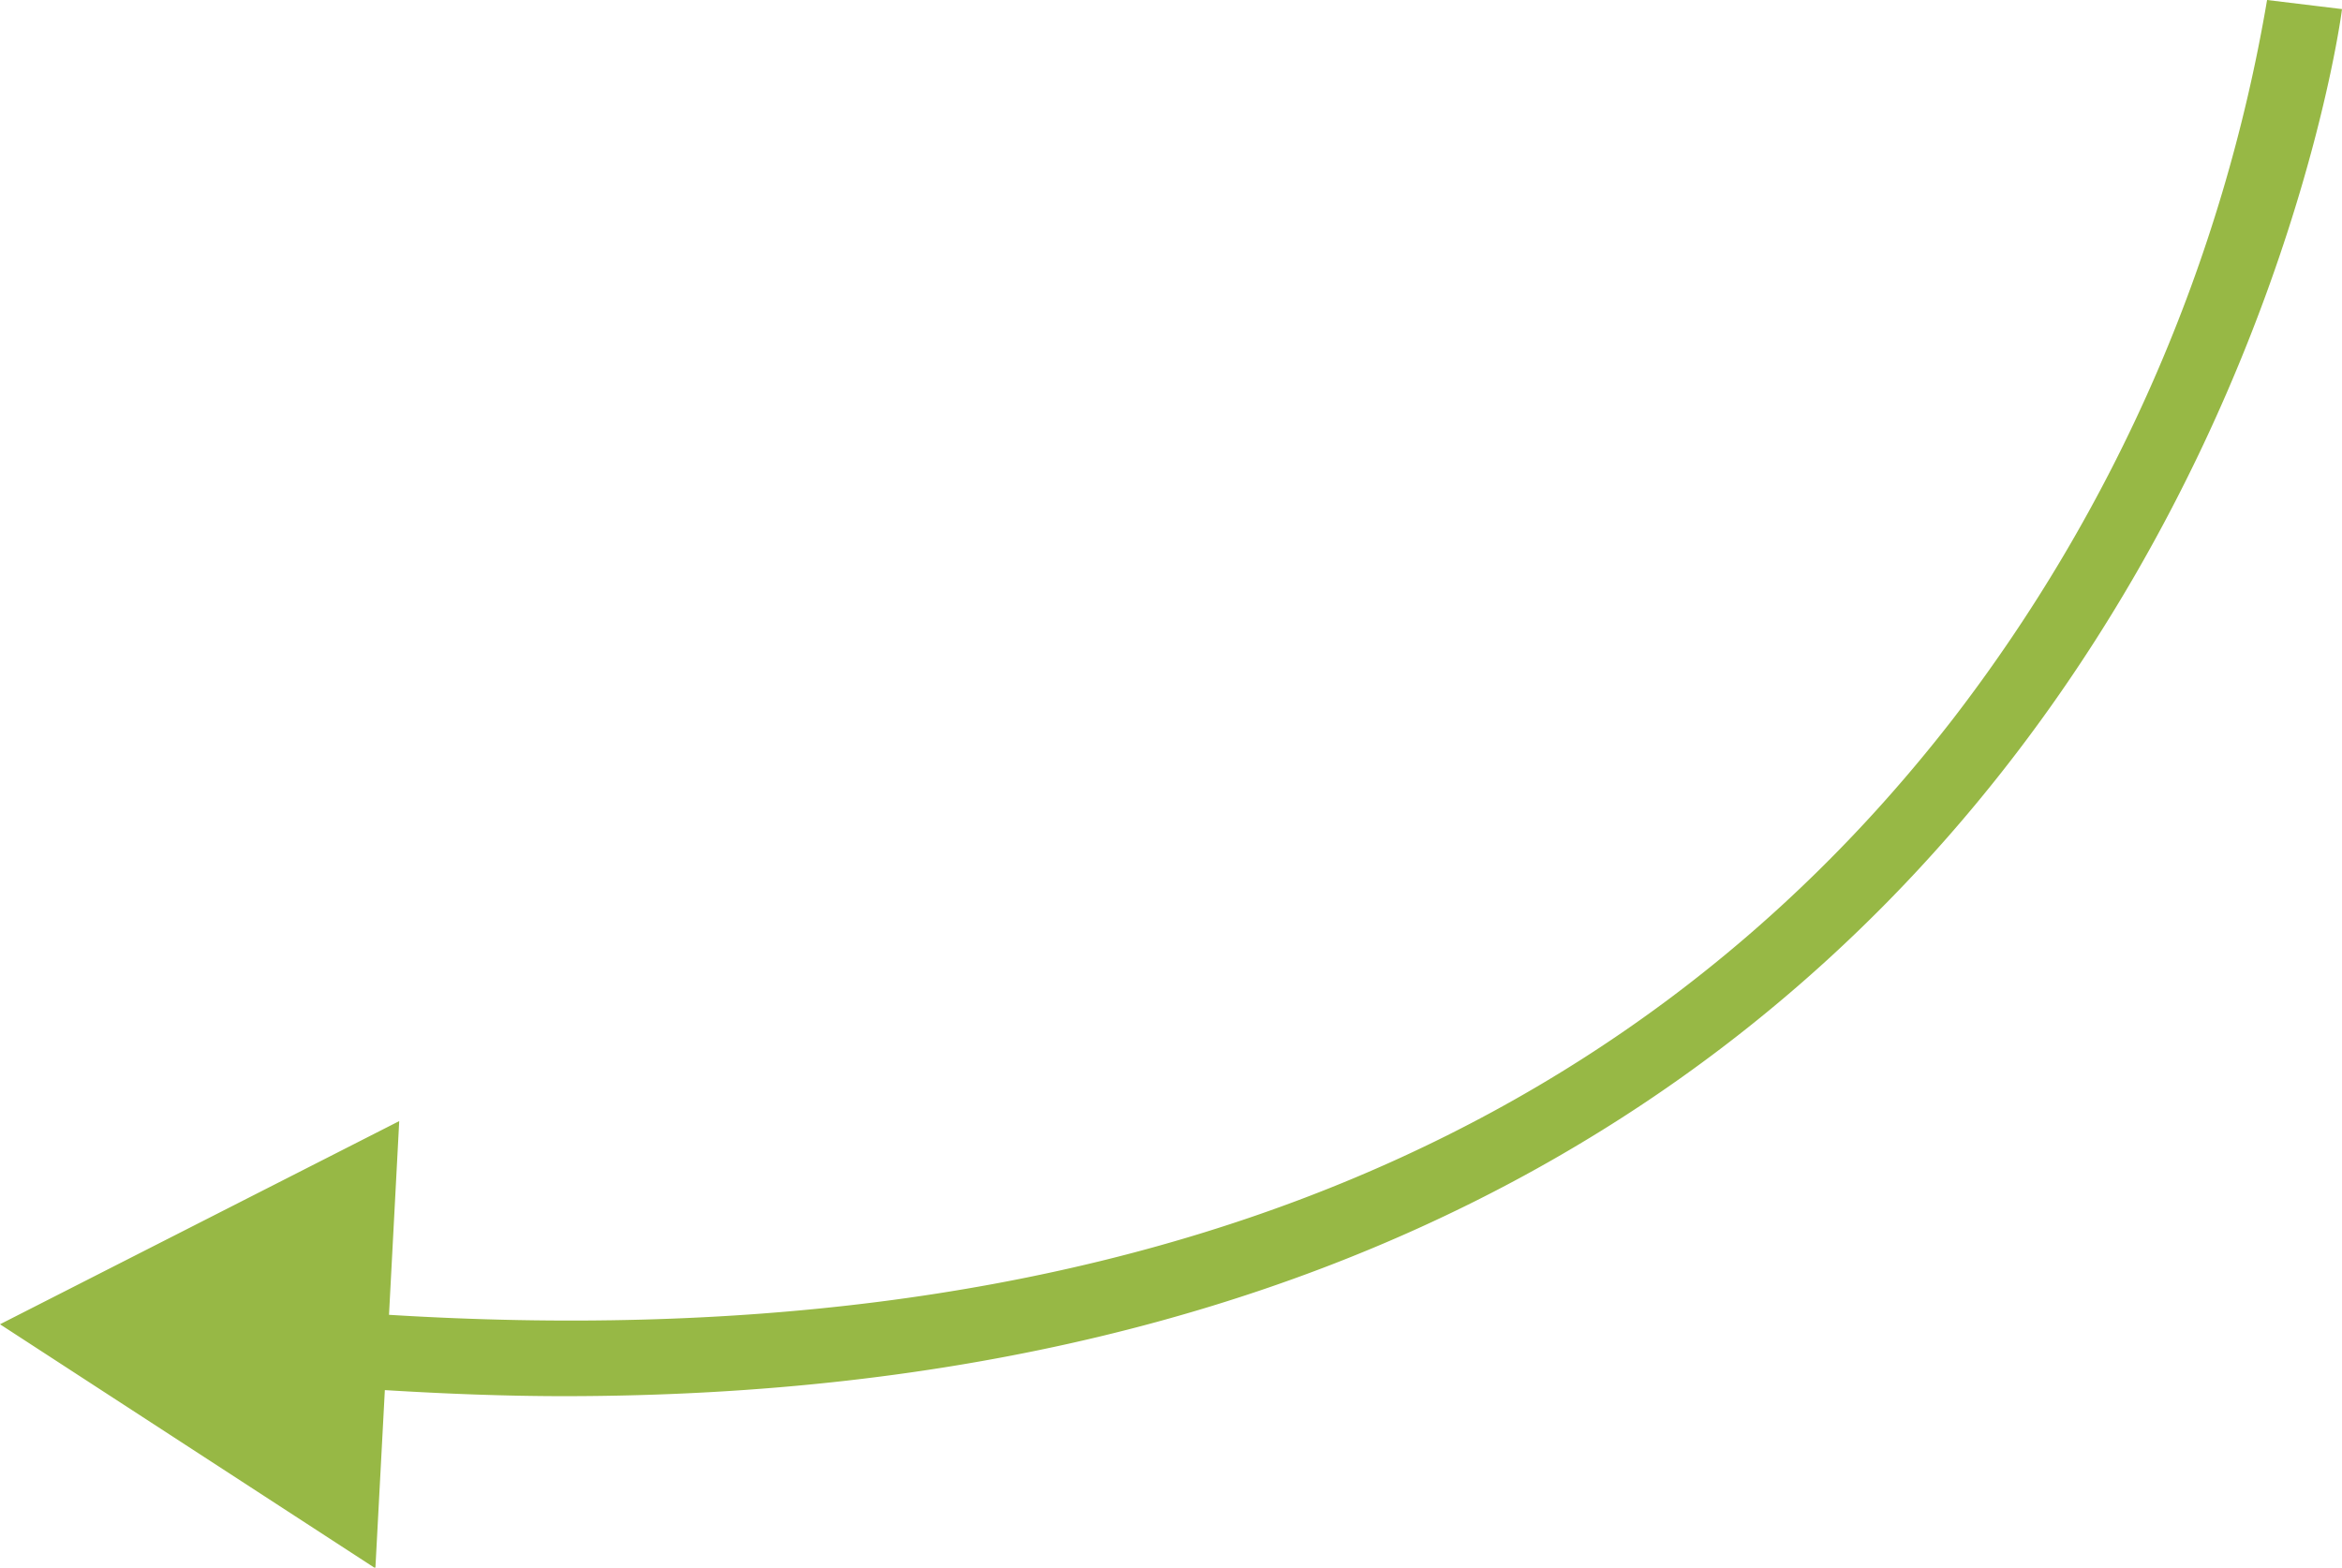
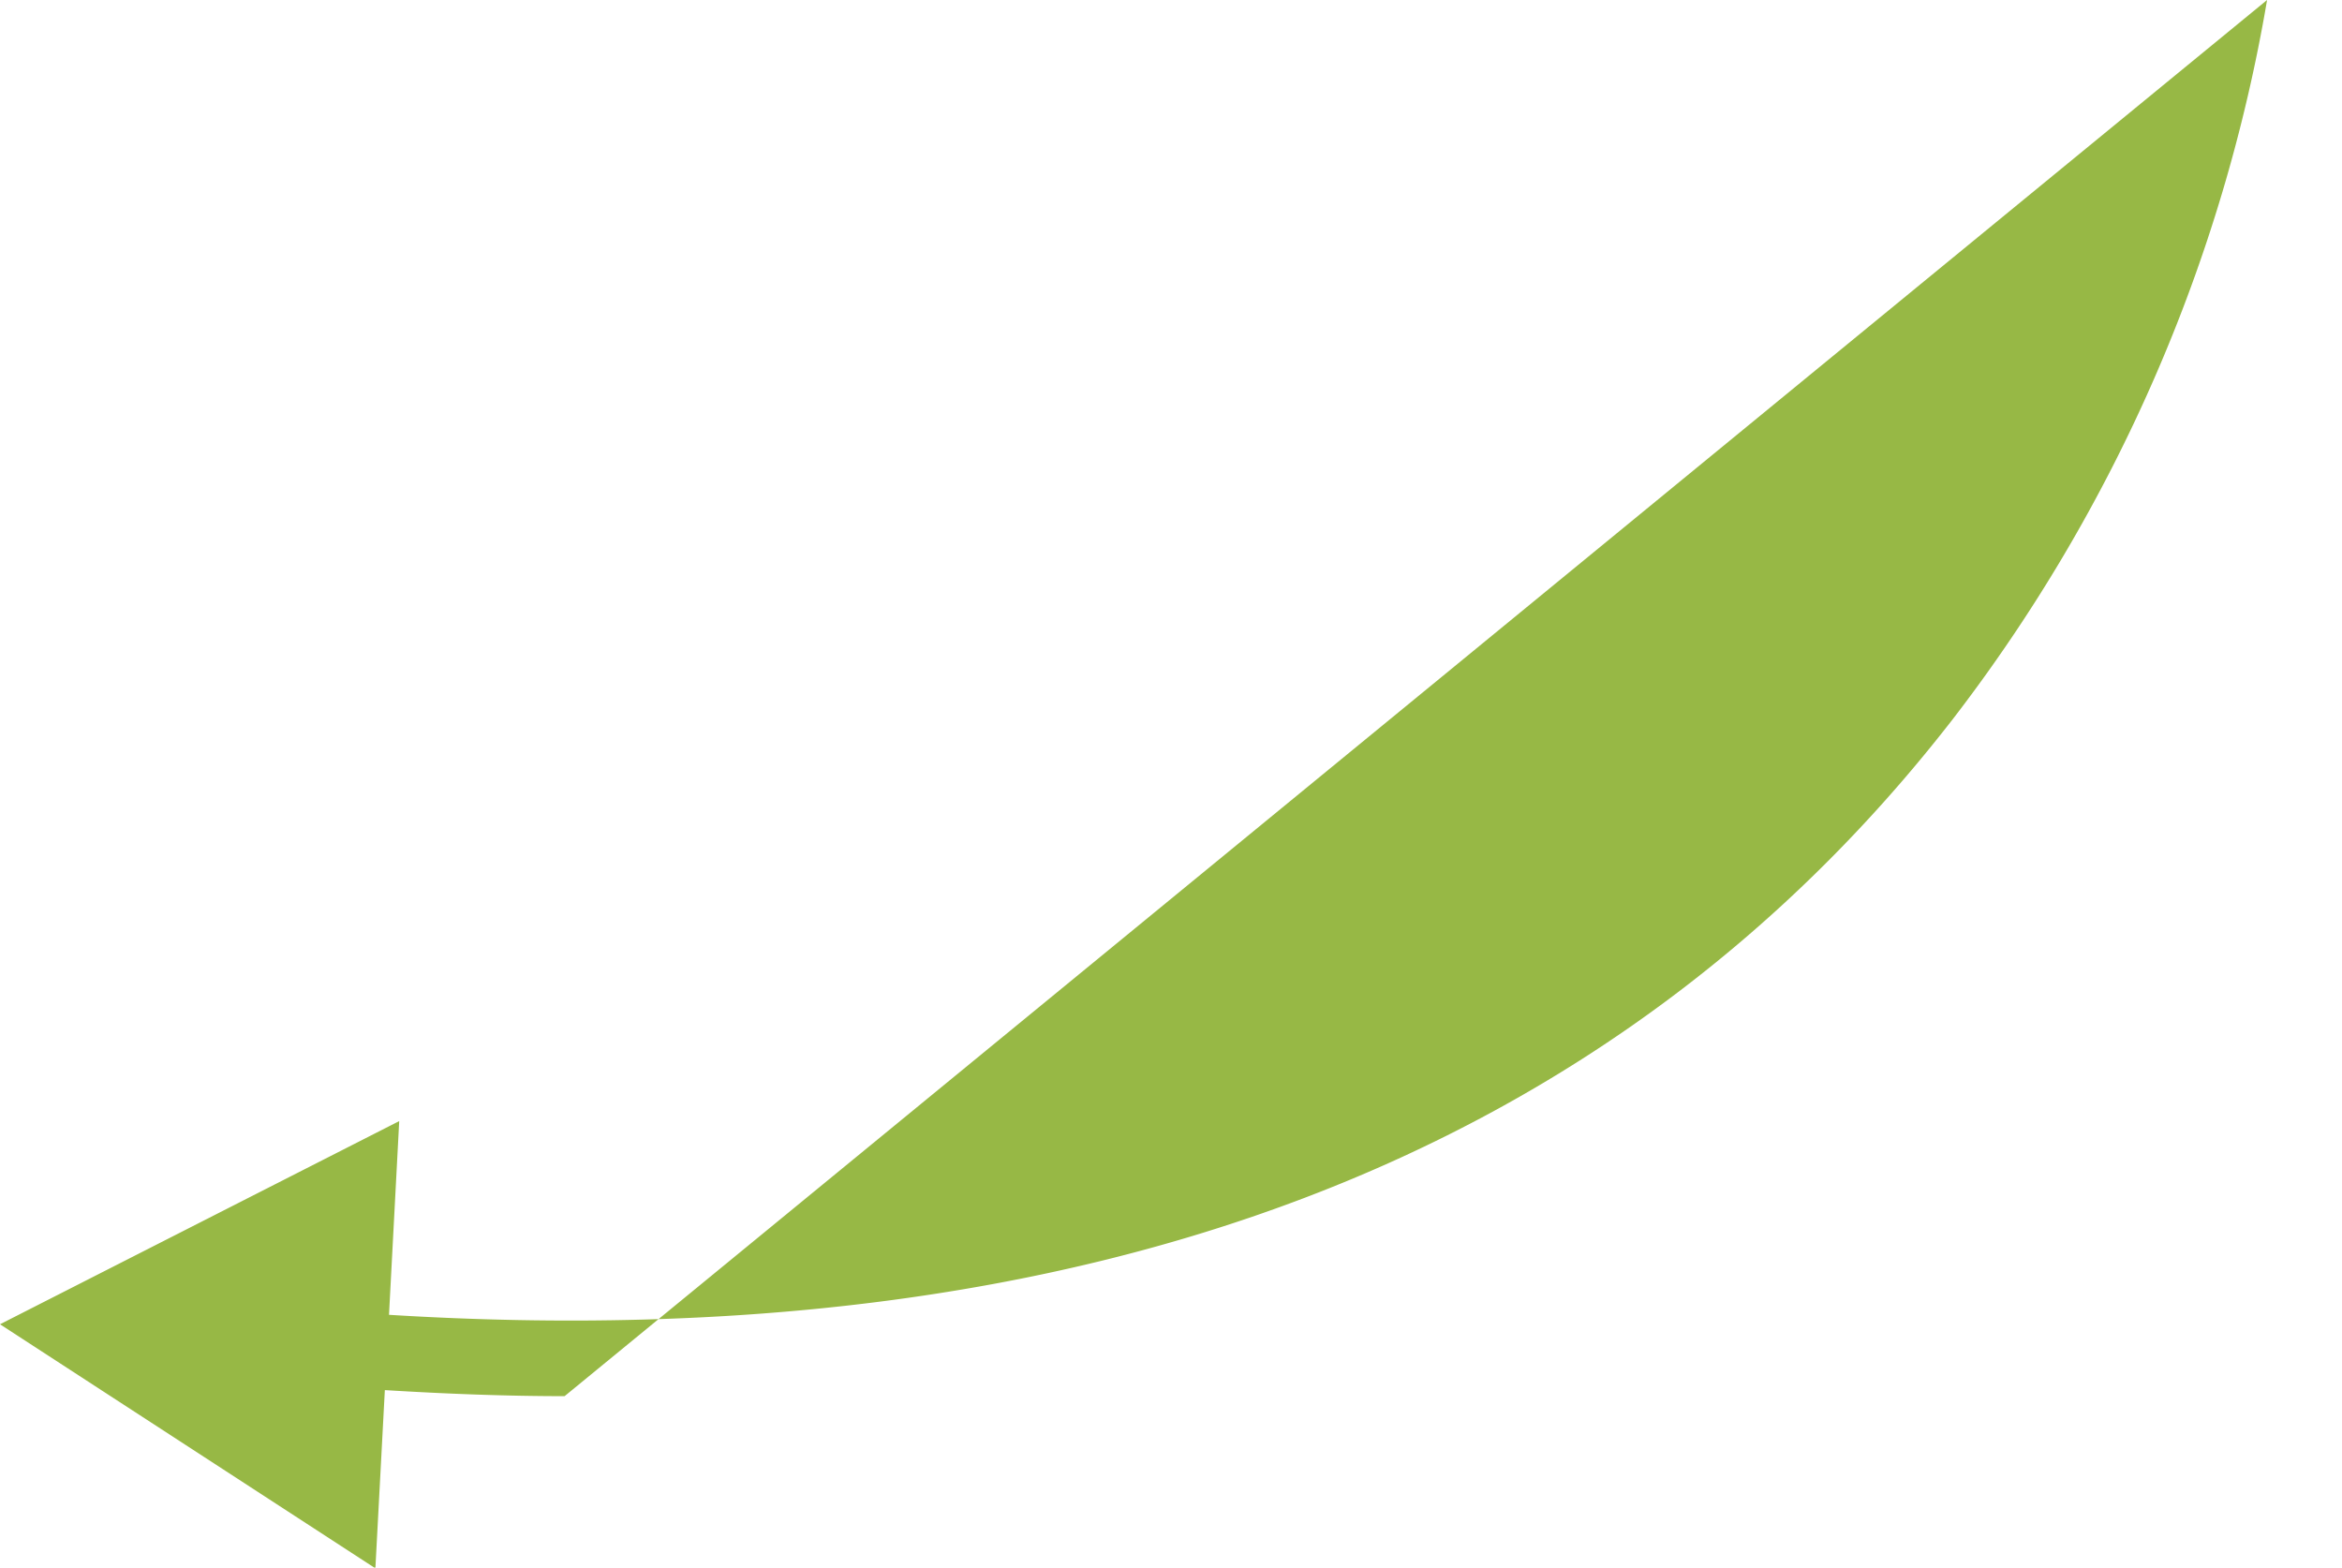
<svg xmlns="http://www.w3.org/2000/svg" viewBox="0 0 61.89 41.43">
  <defs>
    <style>.cls-1{fill:#97b845;}</style>
  </defs>
  <title>Ресурс 2@bearlog</title>
  <g id="Слой_2" data-name="Слой 2">
    <g id="Слой_1-2" data-name="Слой 1">
-       <path class="cls-1" d="M59.91,0a42.9,42.9,0,0,1-8.3,19c-9,11.61-22.9,16.89-41.33,15.75l.27-5.12L0,35l9.92,6.45.25-4.71c1.63.1,3.22.16,4.75.16C57,36.88,61.85.62,61.89.24Z" />
+       <path class="cls-1" d="M59.91,0a42.9,42.9,0,0,1-8.3,19c-9,11.61-22.9,16.89-41.33,15.75l.27-5.12L0,35l9.92,6.45.25-4.71c1.63.1,3.22.16,4.75.16Z" />
    </g>
  </g>
</svg>